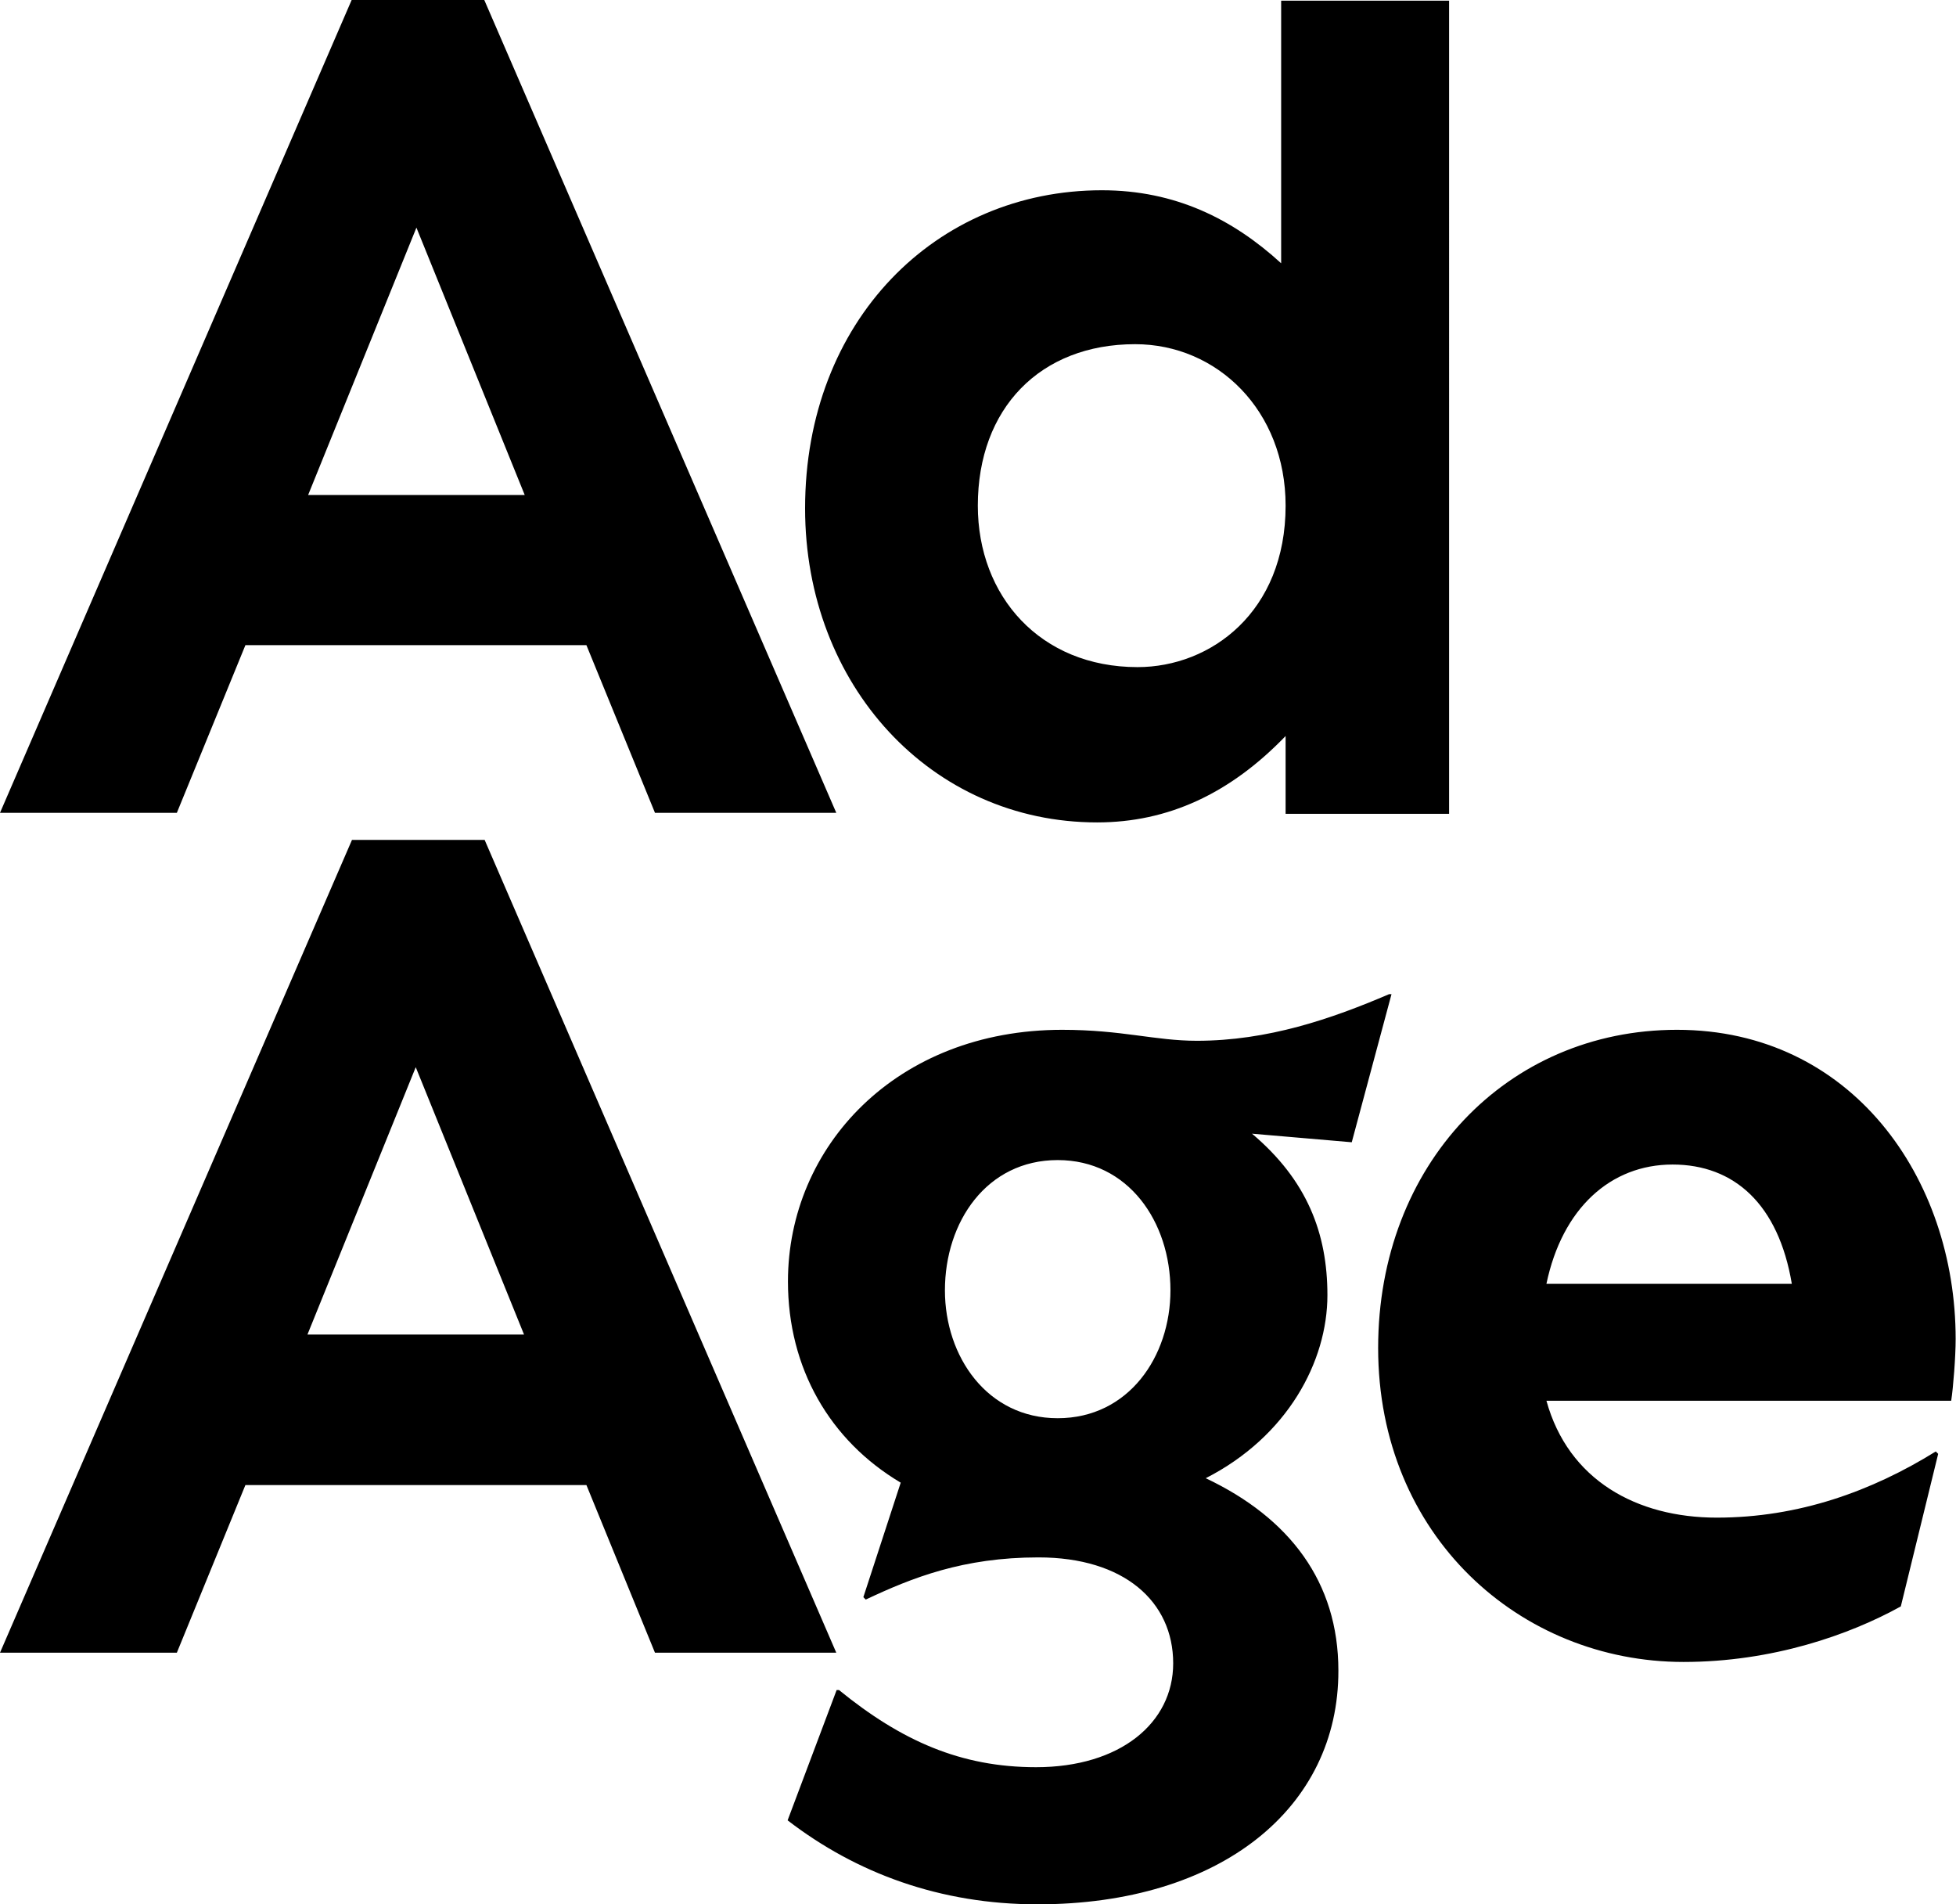
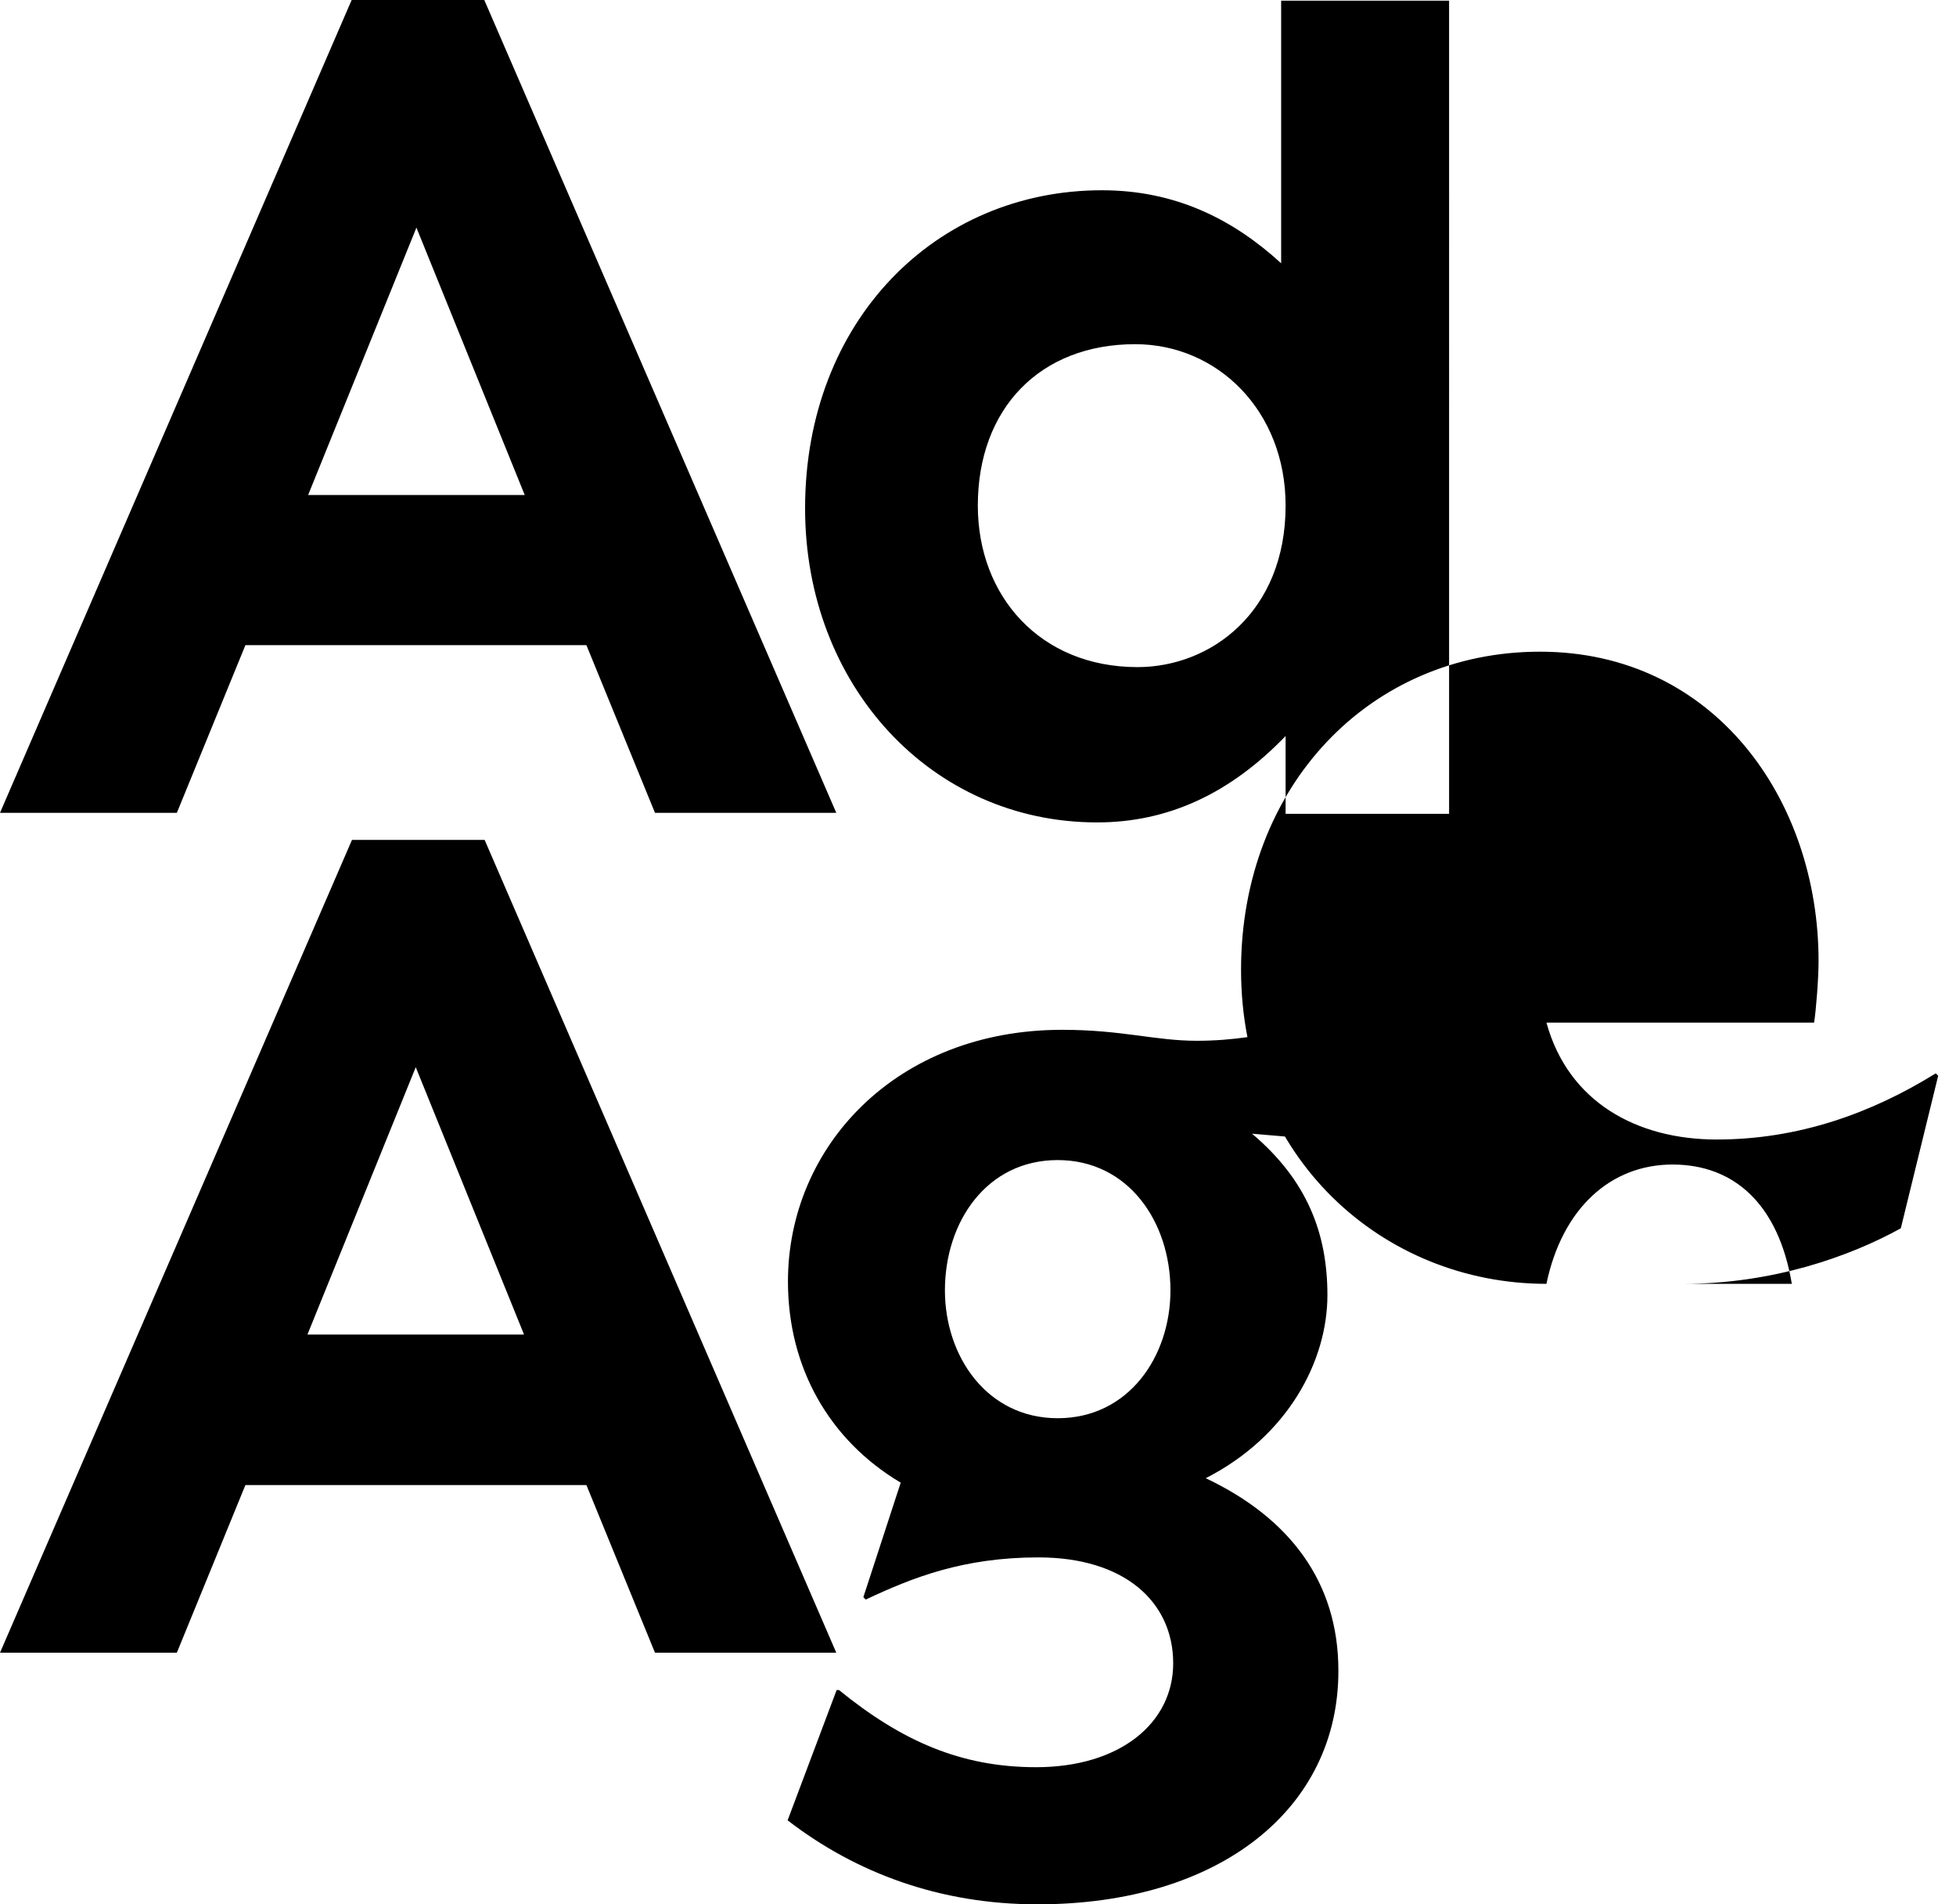
<svg xmlns="http://www.w3.org/2000/svg" xml:space="preserve" style="enable-background:new 0 0 570.7 555.5" viewBox="0 0 570.7 555.5">
-   <path d="M451.2 374.5h71.6c-3.9-23.2-16.8-34.8-34.8-34.8-18.1 0-32.2 12.8-36.8 34.8m40 110.3c-47.7 0-89.1-36.8-89.1-91.6 0-53.4 37.5-92.8 87.2-92.8 50.9 0 81.3 43.2 81.3 90.2 0 5.2-.7 14.1-1.3 18H451.2c6.4 23.2 26.4 34.1 49.7 34.1 23.9 0 45.2-7.7 63.9-19.3l.7.7-10.9 44.5c-15 8.3-37.5 16.2-63.4 16.2M308.6 338.4c-20.7 0-32.9 18-32.9 38 0 19.3 12.3 37.3 32.9 37.3 20.7 0 32.9-18 32.9-37.3 0-20-12.3-38-32.9-38m-5.9 217.1c-28.4 0-52.9-9.1-72.9-24.5l14.3-38h.7c18.2 14.8 35.5 22.5 57.5 22.5 24.5 0 40-12.9 40-30.3 0-18-14.3-30.9-39.3-30.9-22 0-36.8 5.9-50.4 12.3l-.7-.7 10.9-33.4c-20.7-12.3-32.9-33.4-32.9-58.7 0-39.3 31.6-73.4 80-73.4 17.5 0 27.1 3.2 39.3 3.2 20.7 0 39.3-6.4 56.1-13.6h.7l-11.6 43.2-29.1-2.5c16.1 13.6 22 29.1 22 47.1 0 19.3-11.6 41.2-35.5 53.4 24.5 11.6 38.7 30.3 38.7 56.1.1 40-34.2 68.2-87.8 68.2M152.9 389.3l-31.6-78-31.6 78h63.2zm18.2 43.9H71.6l-20 48.9H0L102.7 245h38.7L244 482.1h-52.9l-20-48.9zM373.8.2v76.6c-14.1-12.9-30.9-21.3-52.3-21.3-48.4 0-86.6 38-86.6 92.8 0 51.6 36.8 91.6 85.2 91.6 20.7 0 38.8-8.4 55-25.2v22.7h47.7V.2h-49zm-41.9 194.4c-28.4 0-46.6-20.7-46.6-47.1 0-28.4 18.2-47.1 45.9-47.1 23.9 0 43.9 19.3 43.9 47.1 0 31-21.8 47.1-43.2 47.1zM141.3 0h-38.7L0 237.1h51.6l20-48.9h99.5l20 48.9H244L141.3 0zM89.9 144.4l31.6-78 31.6 78H89.9z" />
+   <path d="M451.2 374.5h71.6c-3.9-23.2-16.8-34.8-34.8-34.8-18.1 0-32.2 12.8-36.8 34.8c-47.7 0-89.1-36.8-89.1-91.6 0-53.4 37.5-92.8 87.2-92.8 50.9 0 81.3 43.2 81.3 90.2 0 5.2-.7 14.1-1.3 18H451.2c6.4 23.2 26.4 34.1 49.7 34.1 23.9 0 45.2-7.7 63.9-19.3l.7.7-10.9 44.5c-15 8.3-37.5 16.2-63.4 16.2M308.6 338.4c-20.7 0-32.9 18-32.9 38 0 19.3 12.3 37.3 32.9 37.3 20.7 0 32.9-18 32.9-37.3 0-20-12.3-38-32.9-38m-5.9 217.1c-28.4 0-52.9-9.1-72.9-24.5l14.3-38h.7c18.2 14.8 35.5 22.5 57.5 22.5 24.5 0 40-12.9 40-30.3 0-18-14.3-30.9-39.3-30.9-22 0-36.8 5.9-50.4 12.3l-.7-.7 10.9-33.4c-20.7-12.3-32.9-33.4-32.9-58.7 0-39.3 31.6-73.4 80-73.4 17.5 0 27.1 3.2 39.3 3.2 20.7 0 39.3-6.4 56.1-13.6h.7l-11.6 43.2-29.1-2.5c16.1 13.6 22 29.1 22 47.1 0 19.3-11.6 41.2-35.5 53.4 24.5 11.6 38.7 30.3 38.7 56.1.1 40-34.2 68.2-87.8 68.2M152.9 389.3l-31.6-78-31.6 78h63.2zm18.2 43.9H71.6l-20 48.9H0L102.7 245h38.7L244 482.1h-52.9l-20-48.9zM373.8.2v76.6c-14.1-12.9-30.9-21.3-52.3-21.3-48.4 0-86.6 38-86.6 92.8 0 51.6 36.8 91.6 85.2 91.6 20.7 0 38.8-8.4 55-25.2v22.7h47.7V.2h-49zm-41.9 194.4c-28.4 0-46.6-20.7-46.6-47.1 0-28.4 18.2-47.1 45.9-47.1 23.9 0 43.9 19.3 43.9 47.1 0 31-21.8 47.1-43.2 47.1zM141.3 0h-38.7L0 237.1h51.6l20-48.9h99.5l20 48.9H244L141.3 0zM89.9 144.4l31.6-78 31.6 78H89.9z" />
</svg>